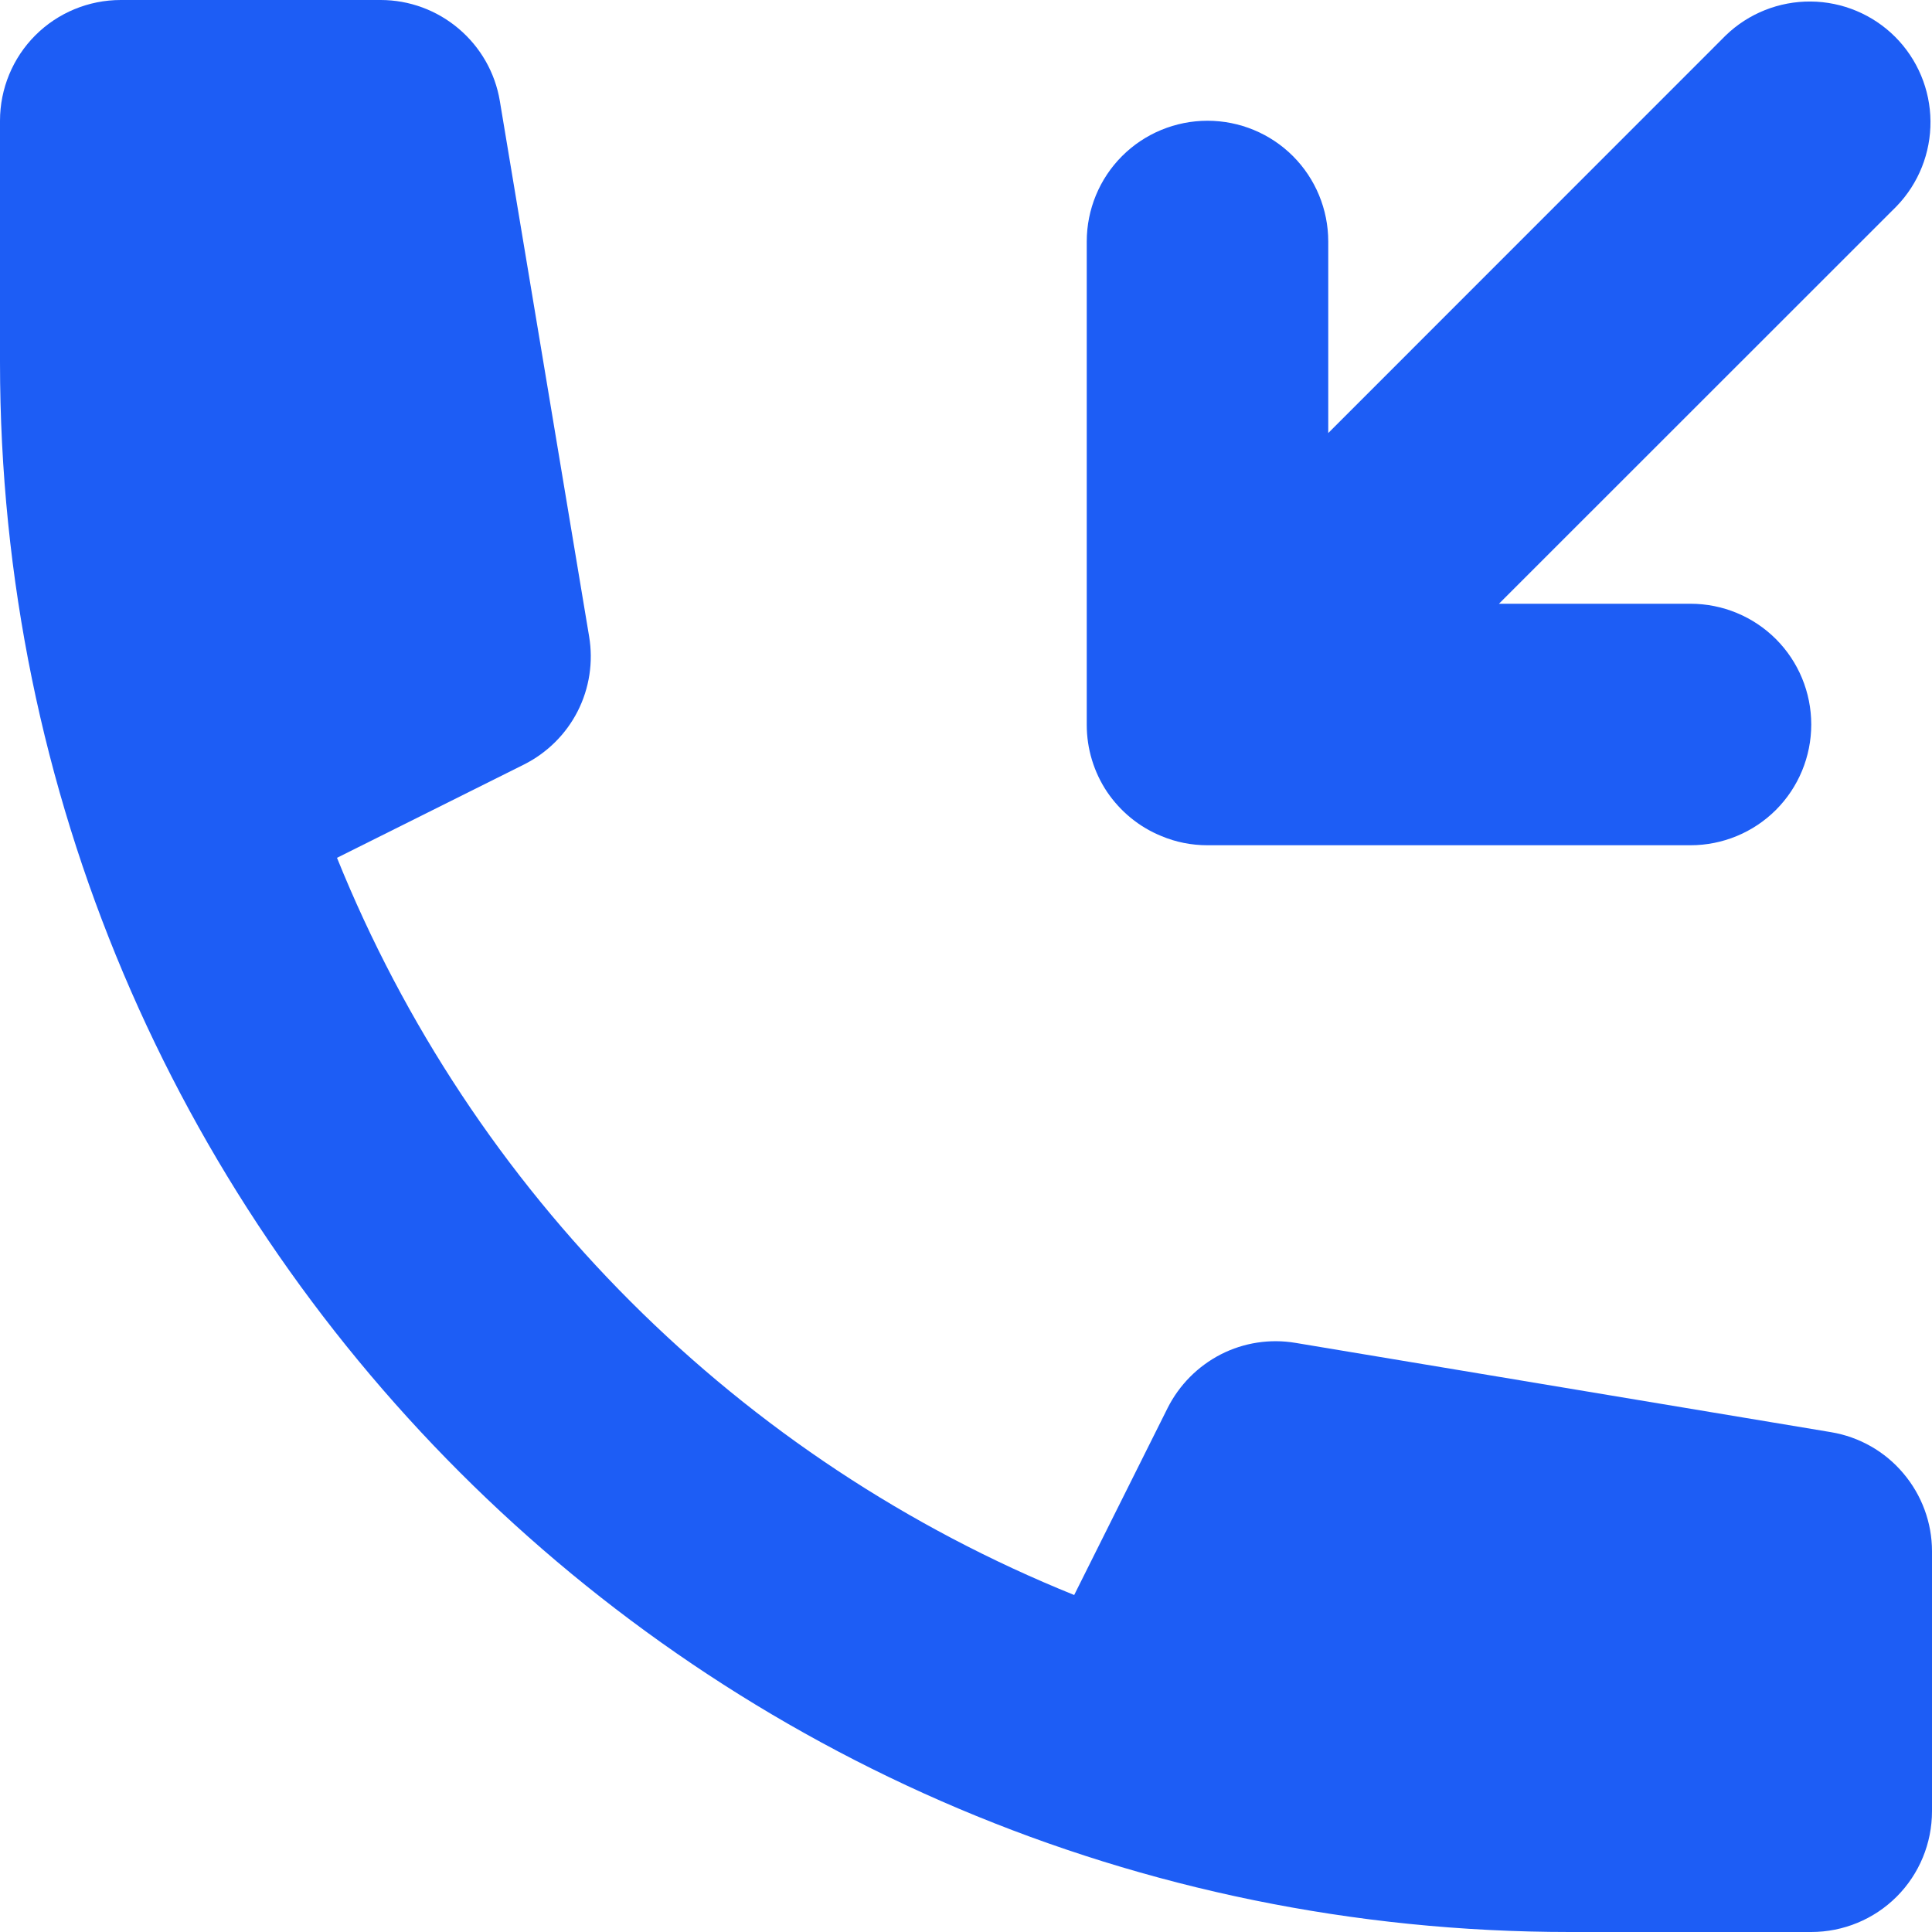
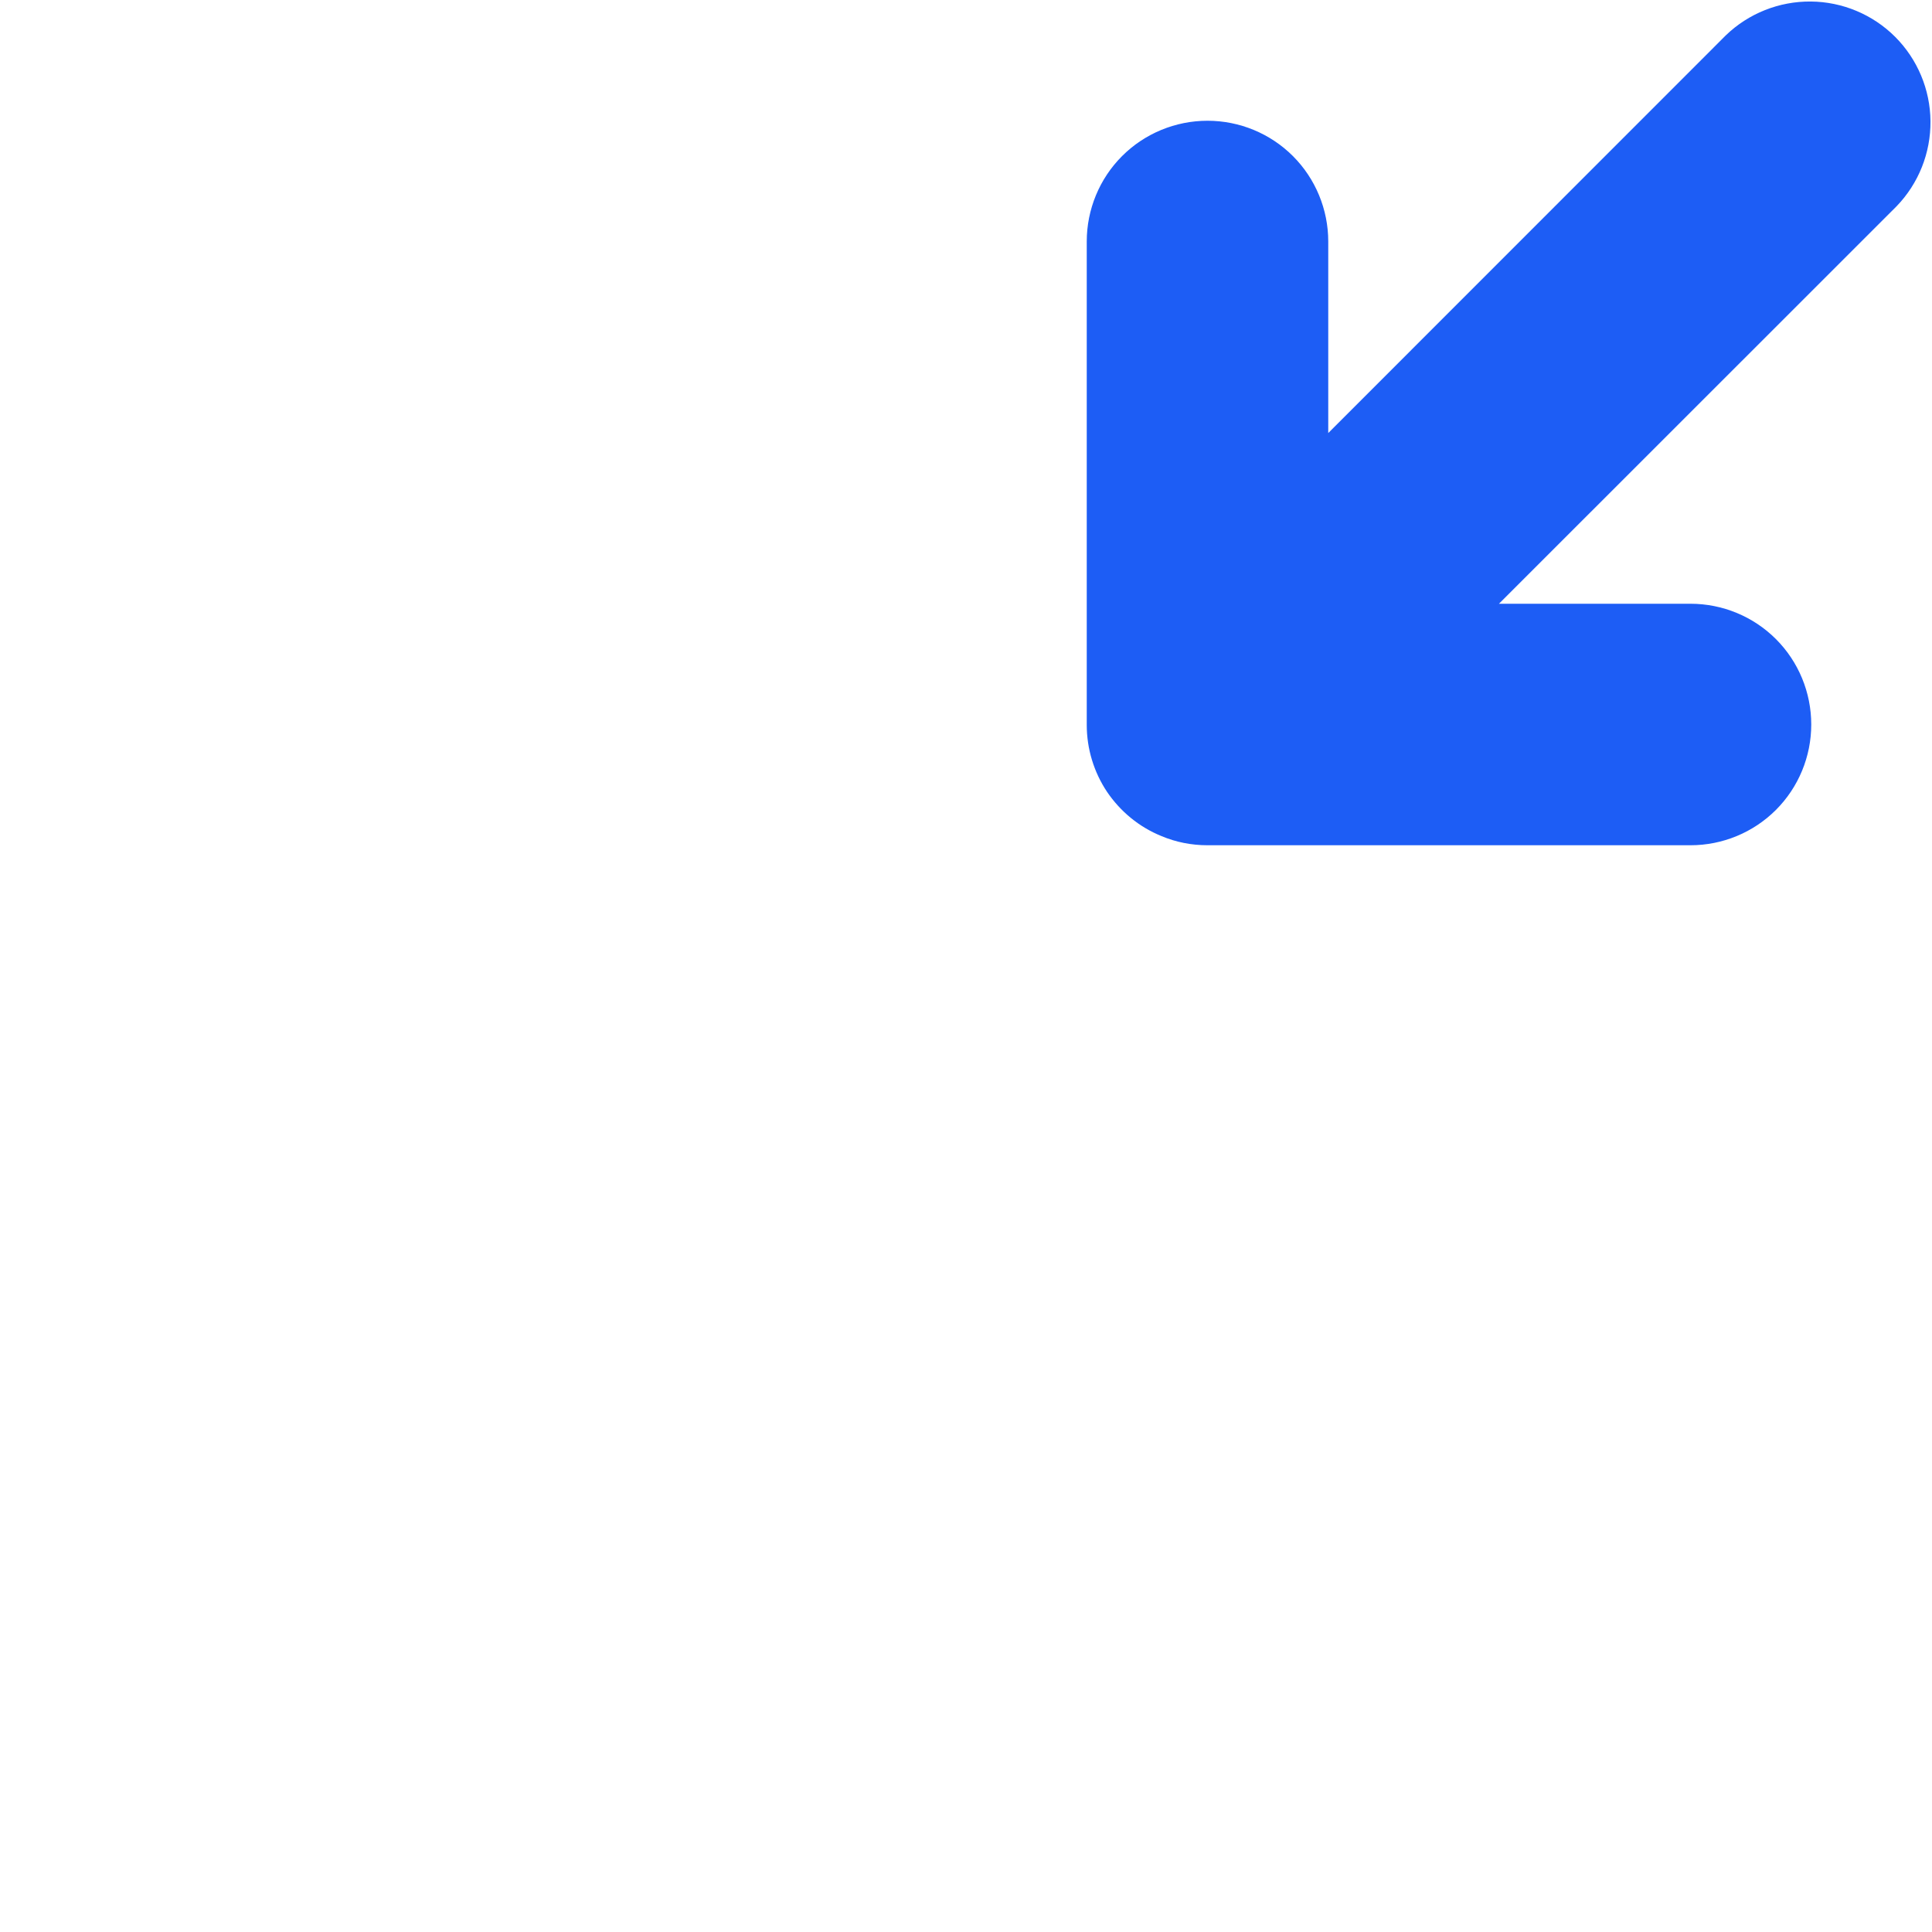
<svg xmlns="http://www.w3.org/2000/svg" width="14" height="14" viewBox="0 0 14 14" fill="none">
  <path d="M10.862 4.375L13.744 1.494C13.903 1.329 13.991 1.108 13.989 0.878C13.987 0.649 13.895 0.429 13.733 0.267C13.571 0.105 13.351 0.013 13.122 0.011C12.892 0.009 12.671 0.097 12.506 0.256L9.625 3.138V1.75C9.625 1.518 9.533 1.295 9.369 1.131C9.205 0.967 8.982 0.875 8.75 0.875C8.518 0.875 8.295 0.967 8.131 1.131C7.967 1.295 7.875 1.518 7.875 1.75V5.253C7.875 5.425 7.926 5.594 8.022 5.738C8.119 5.881 8.255 5.993 8.415 6.058C8.521 6.103 8.635 6.125 8.75 6.125H12.25C12.482 6.125 12.705 6.033 12.869 5.869C13.033 5.705 13.125 5.482 13.125 5.25C13.125 5.018 13.033 4.795 12.869 4.631C12.705 4.467 12.482 4.375 12.25 4.375H10.862Z" fill="#1D5DF5" />
-   <path d="M0 0.875C0 0.643 0.092 0.42 0.256 0.256C0.42 0.092 0.643 0 0.875 0H2.759C2.966 9.5348e-05 3.166 0.074 3.324 0.208C3.482 0.342 3.588 0.527 3.622 0.732L4.269 4.612C4.3 4.797 4.271 4.987 4.186 5.154C4.101 5.321 3.964 5.456 3.797 5.54L2.442 6.216C2.928 7.42 3.651 8.513 4.569 9.431C5.487 10.349 6.58 11.072 7.784 11.558L8.461 10.203C8.545 10.036 8.68 9.9 8.847 9.814C9.014 9.729 9.203 9.7 9.388 9.731L13.268 10.378C13.473 10.412 13.659 10.518 13.792 10.676C13.926 10.834 14 11.034 14 11.241V13.125C14 13.357 13.908 13.58 13.744 13.744C13.58 13.908 13.357 14 13.125 14H11.375C5.093 14 0 8.908 0 2.625V0.875Z" fill="#1D5DF5" />
</svg>